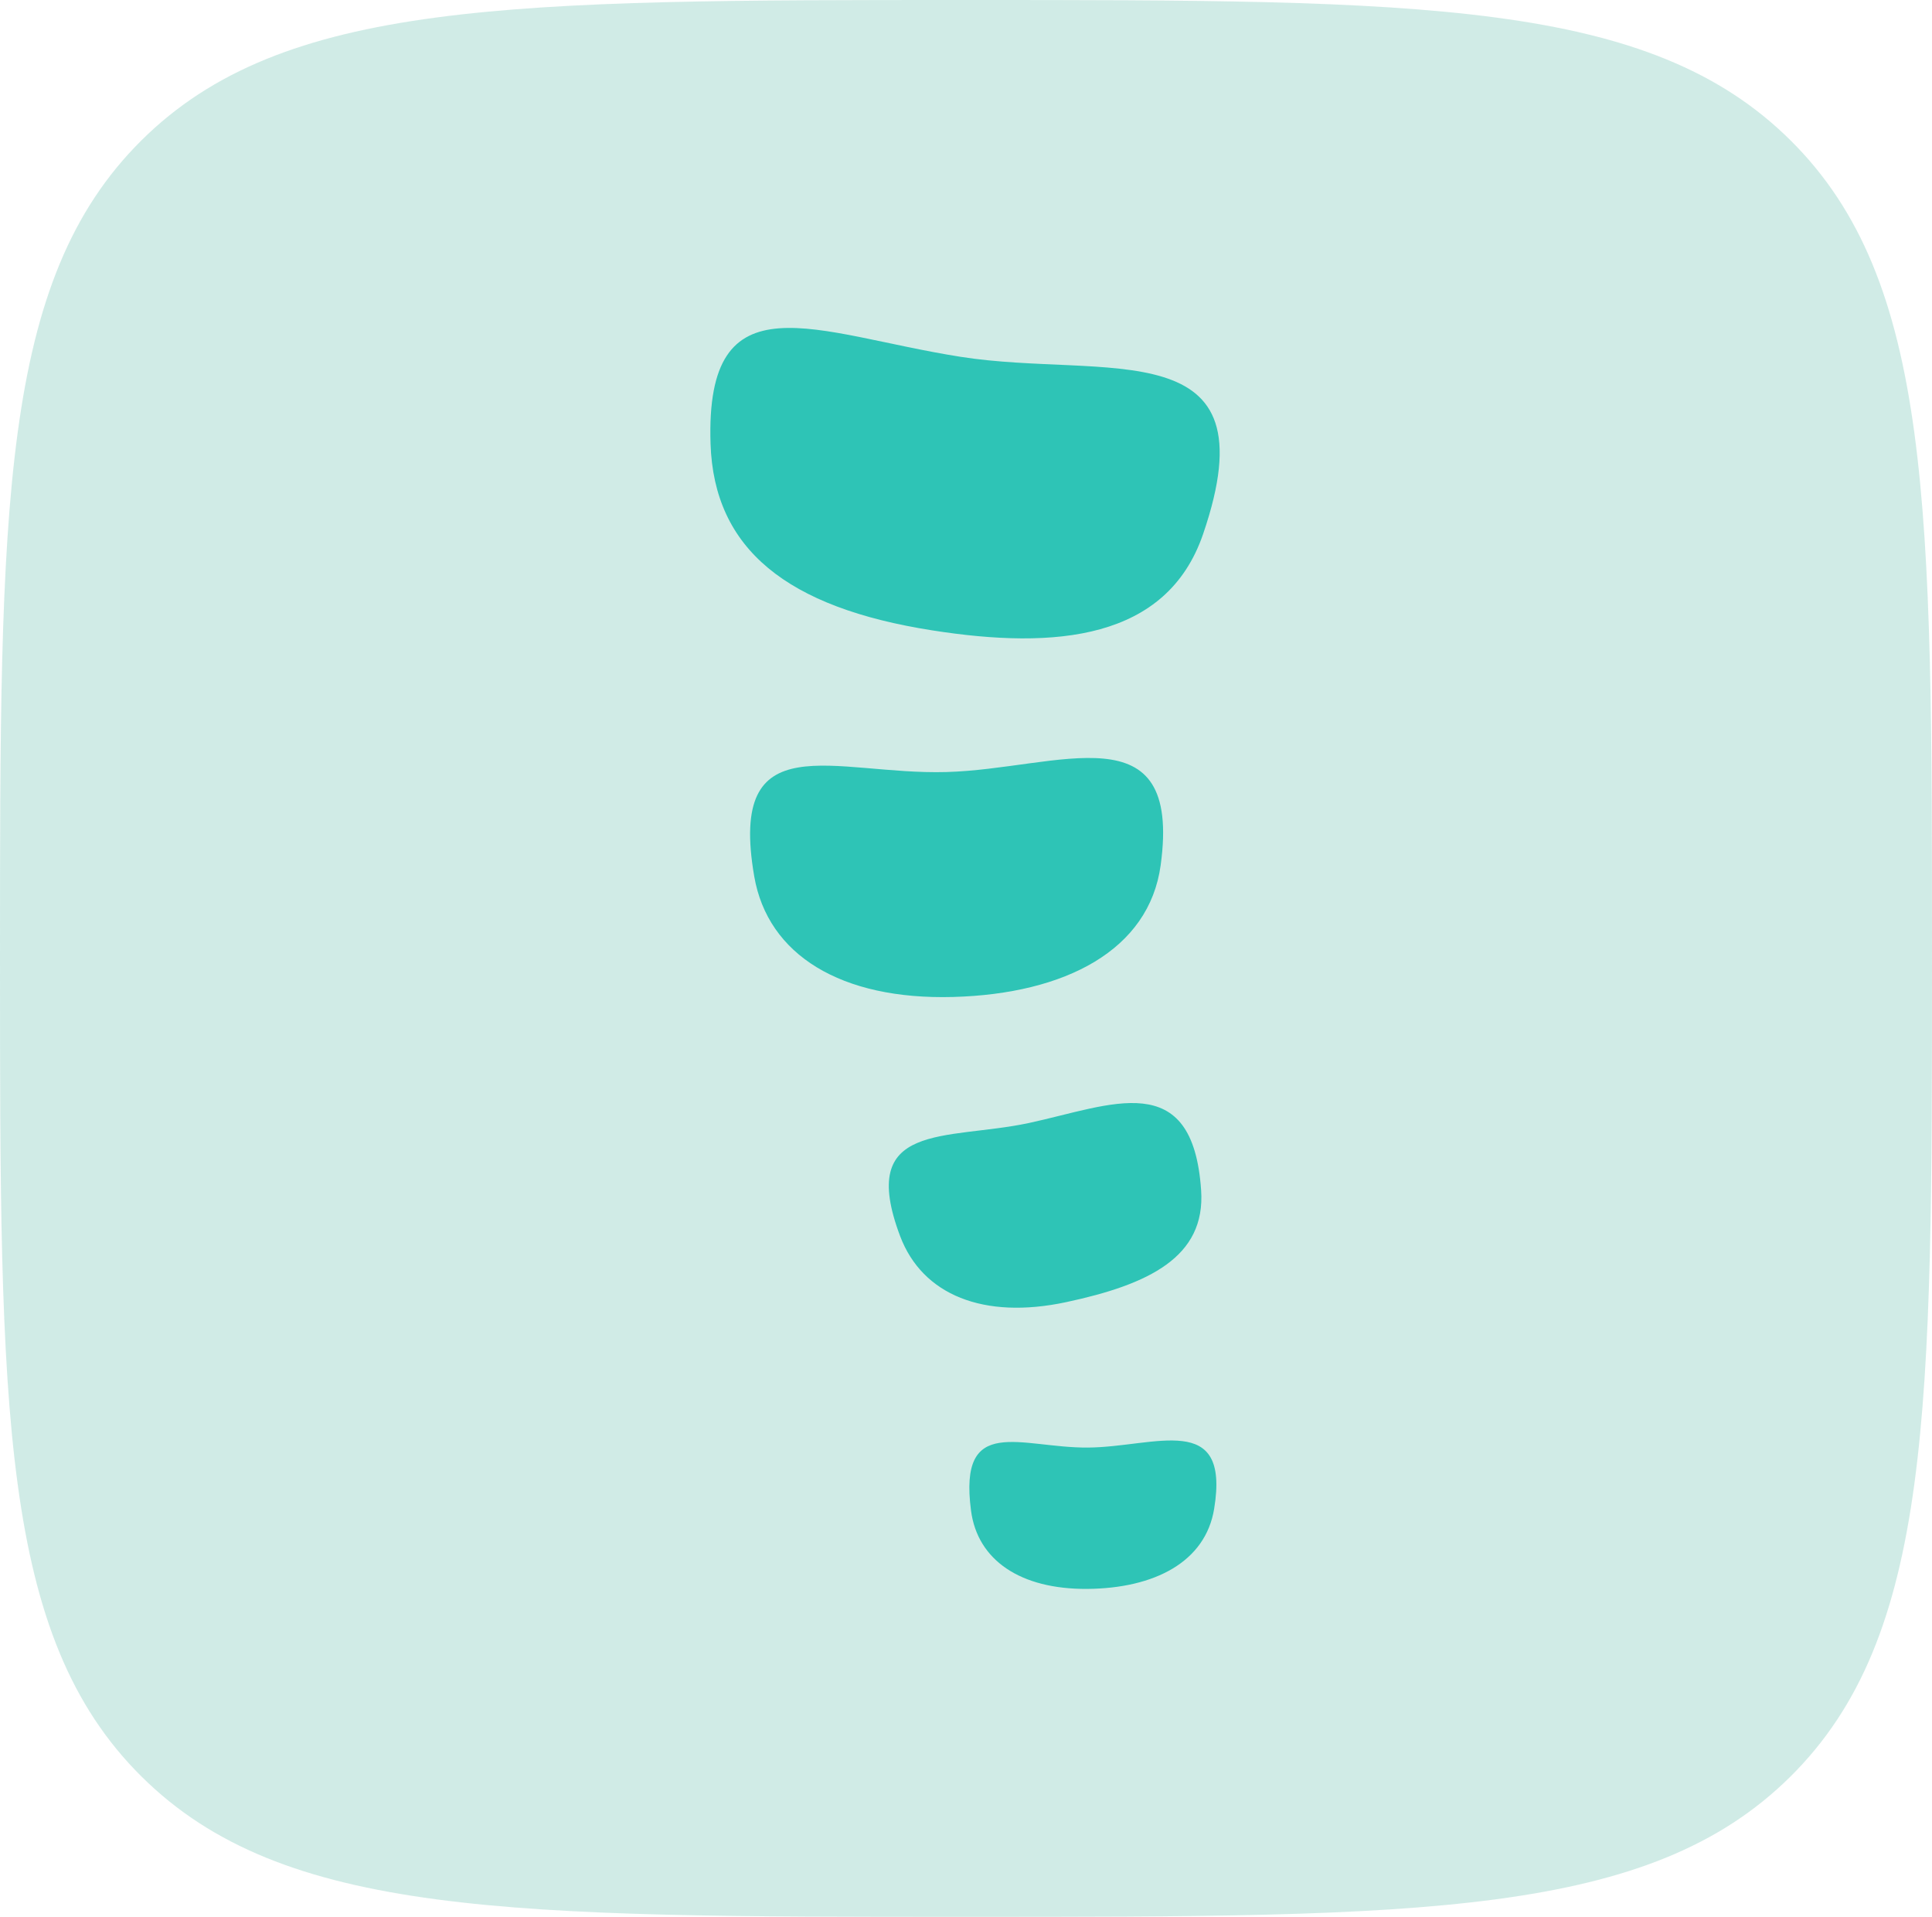
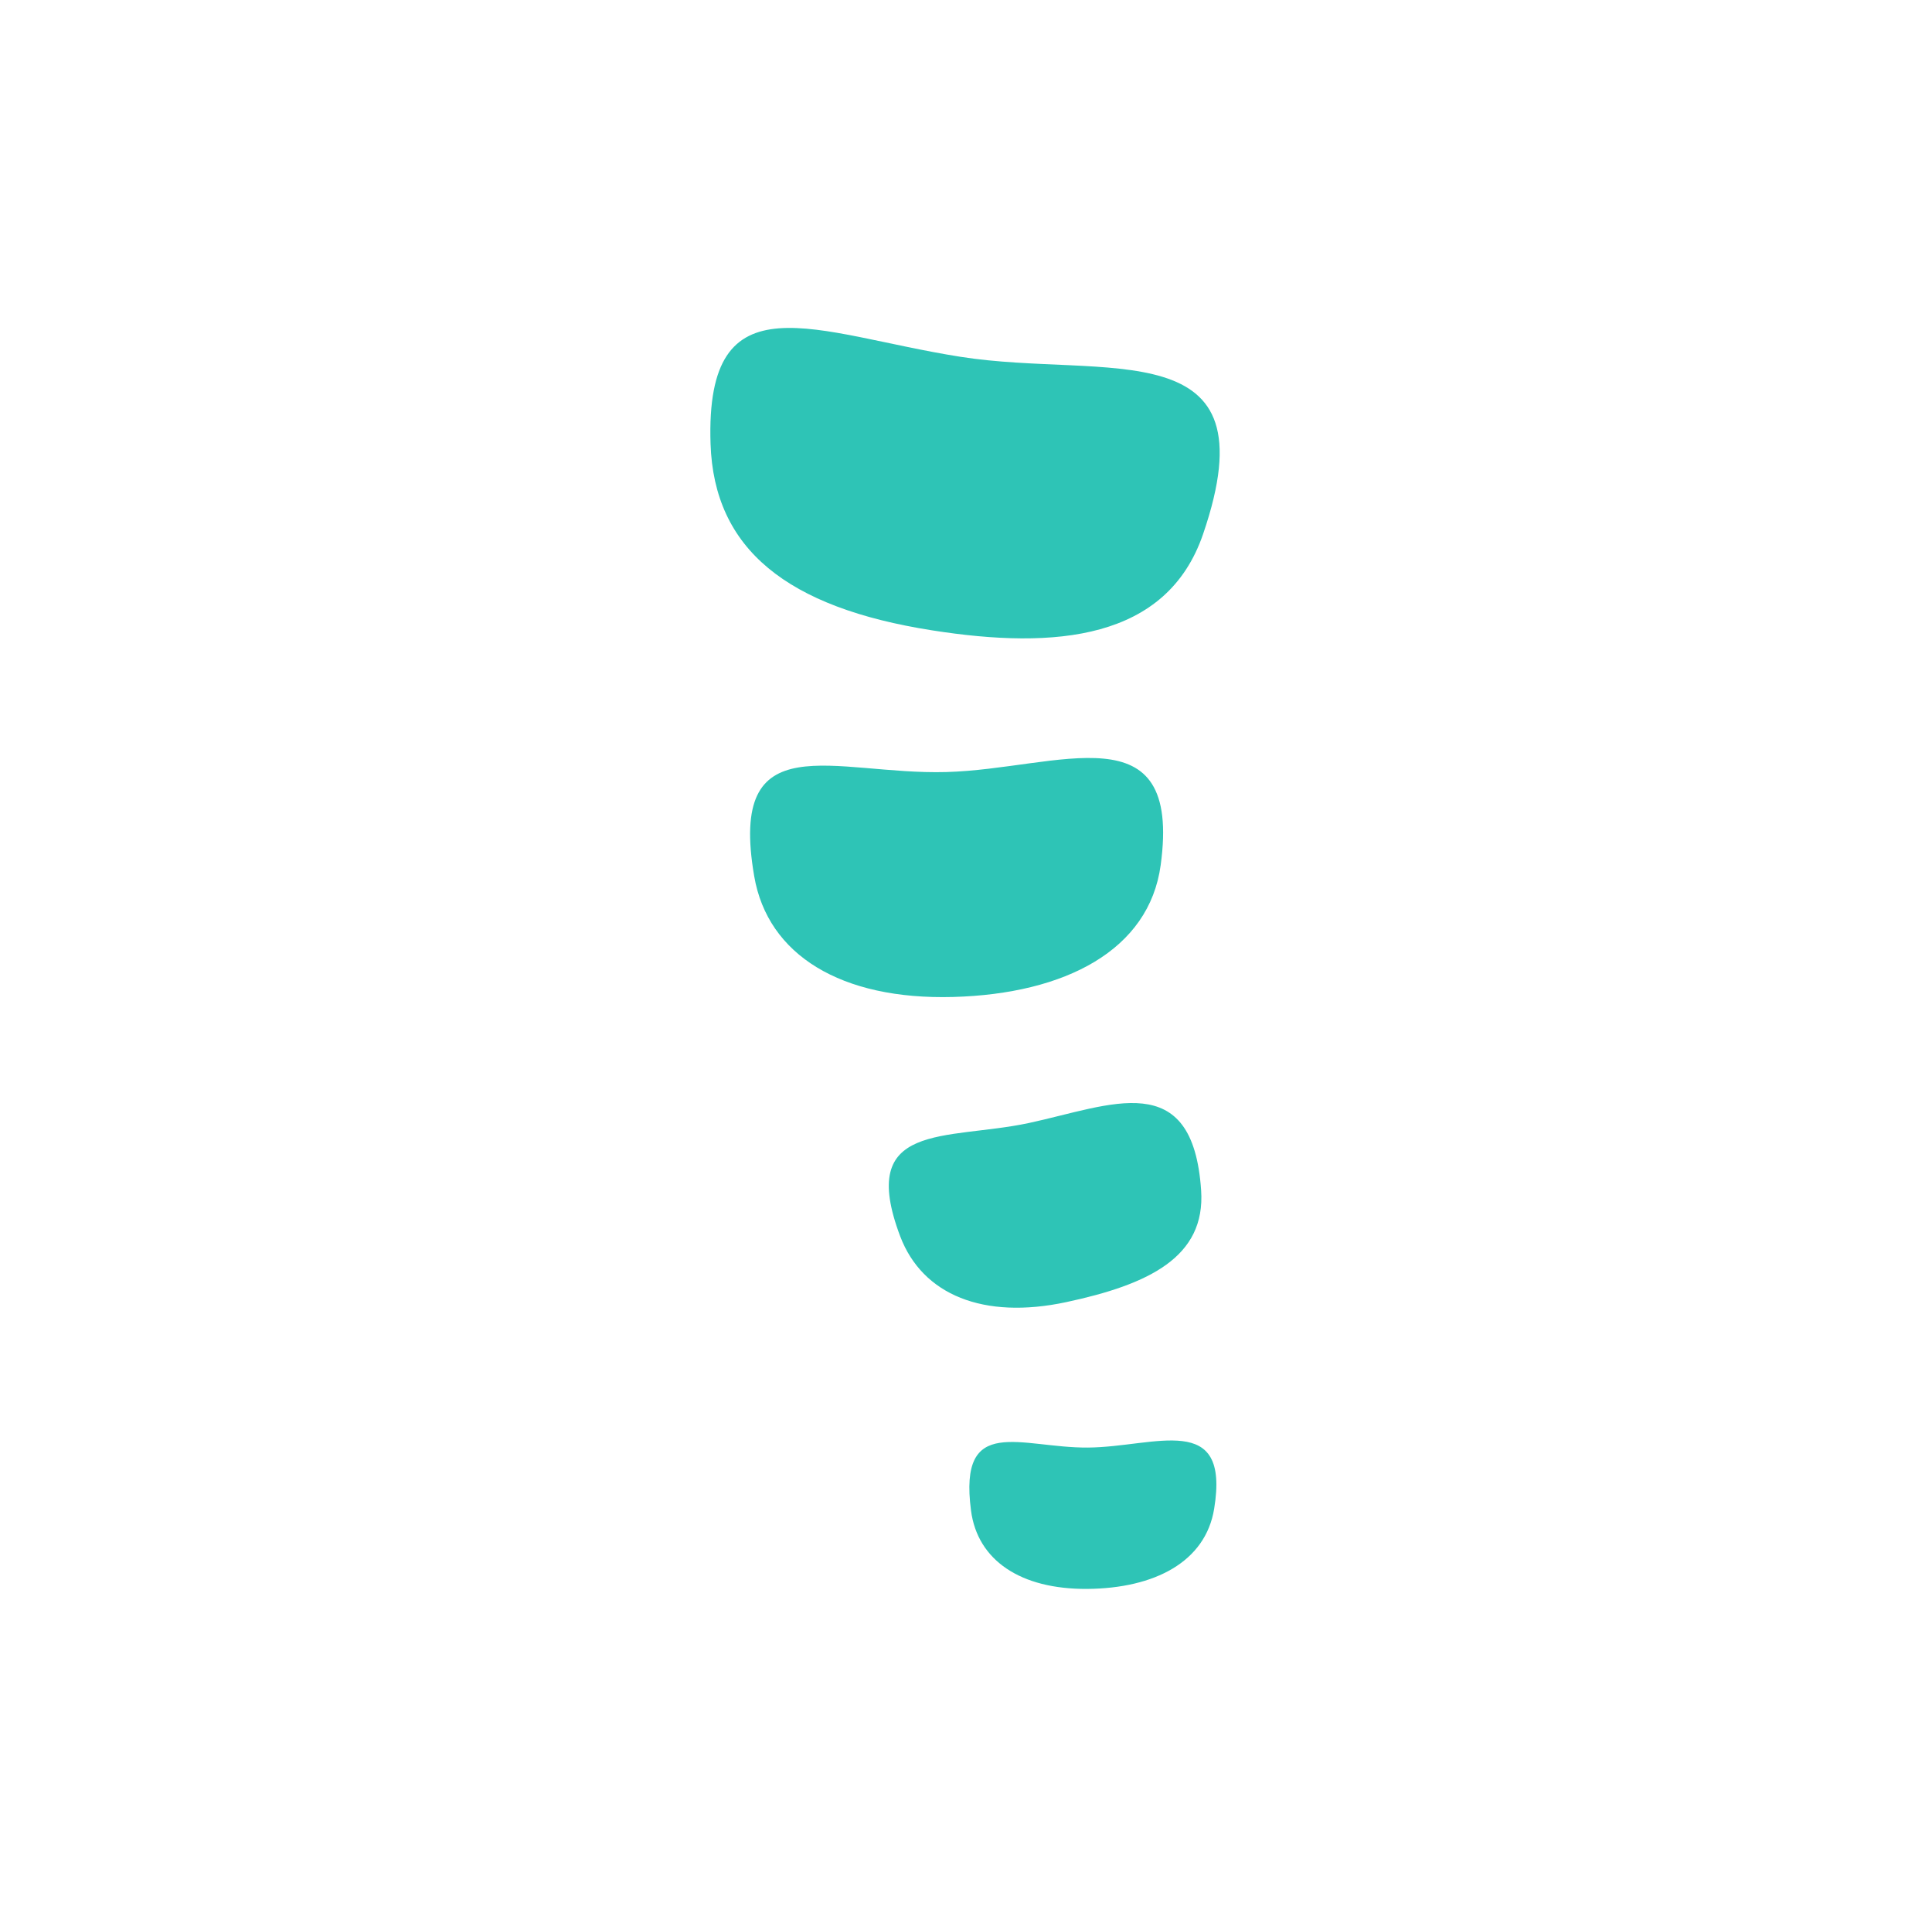
<svg xmlns="http://www.w3.org/2000/svg" width="990" height="982" viewBox="0 0 990 982" fill="none">
-   <path opacity="0.5" d="M990 491C990 722.46 990 838.189 917.509 910.095C845.018 982 728.345 982 495 982C261.657 982 144.981 982 72.49 910.095C6.10352e-05 838.189 0 722.46 0 491C0 259.543 6.10352e-05 143.809 72.49 71.905C144.981 0 261.657 0 495 0C728.345 0 845.018 0 917.509 71.905C990 143.809 990 259.543 990 491Z" fill="#A3D9CF" />
  <path d="M364.104 227.394C365.881 281.336 403.254 311.294 477.757 322.949C540.898 332.855 597.845 327.821 616.451 273.718C652.666 168.257 566.692 194.501 492.216 182.793C417.74 171.084 361.249 140.721 364.104 227.394ZM386.479 448.921C393.399 489.216 430.96 512.311 488.419 510.749C545.906 509.161 588.798 486.739 594.749 443.268C605.762 362.84 542.352 393.956 484.892 395.518C427.379 397.106 372.854 369.893 386.479 448.921ZM461.278 633.356C472.695 663.423 504.009 676.128 546.337 667.083C588.583 658.066 617.851 644.042 615.482 609.777C611.201 546.334 569.358 566.279 527.085 575.35C484.785 584.314 438.984 574.3 461.278 633.356ZM497.574 773.89C500.886 799.273 522.857 814.266 557.215 813.996C591.653 813.7 617.744 800.134 622.159 772.948C630.452 722.586 591.922 741.32 557.538 741.59C523.073 741.859 491.031 724.094 497.574 773.89Z" fill="#2EC4B6" />
</svg>